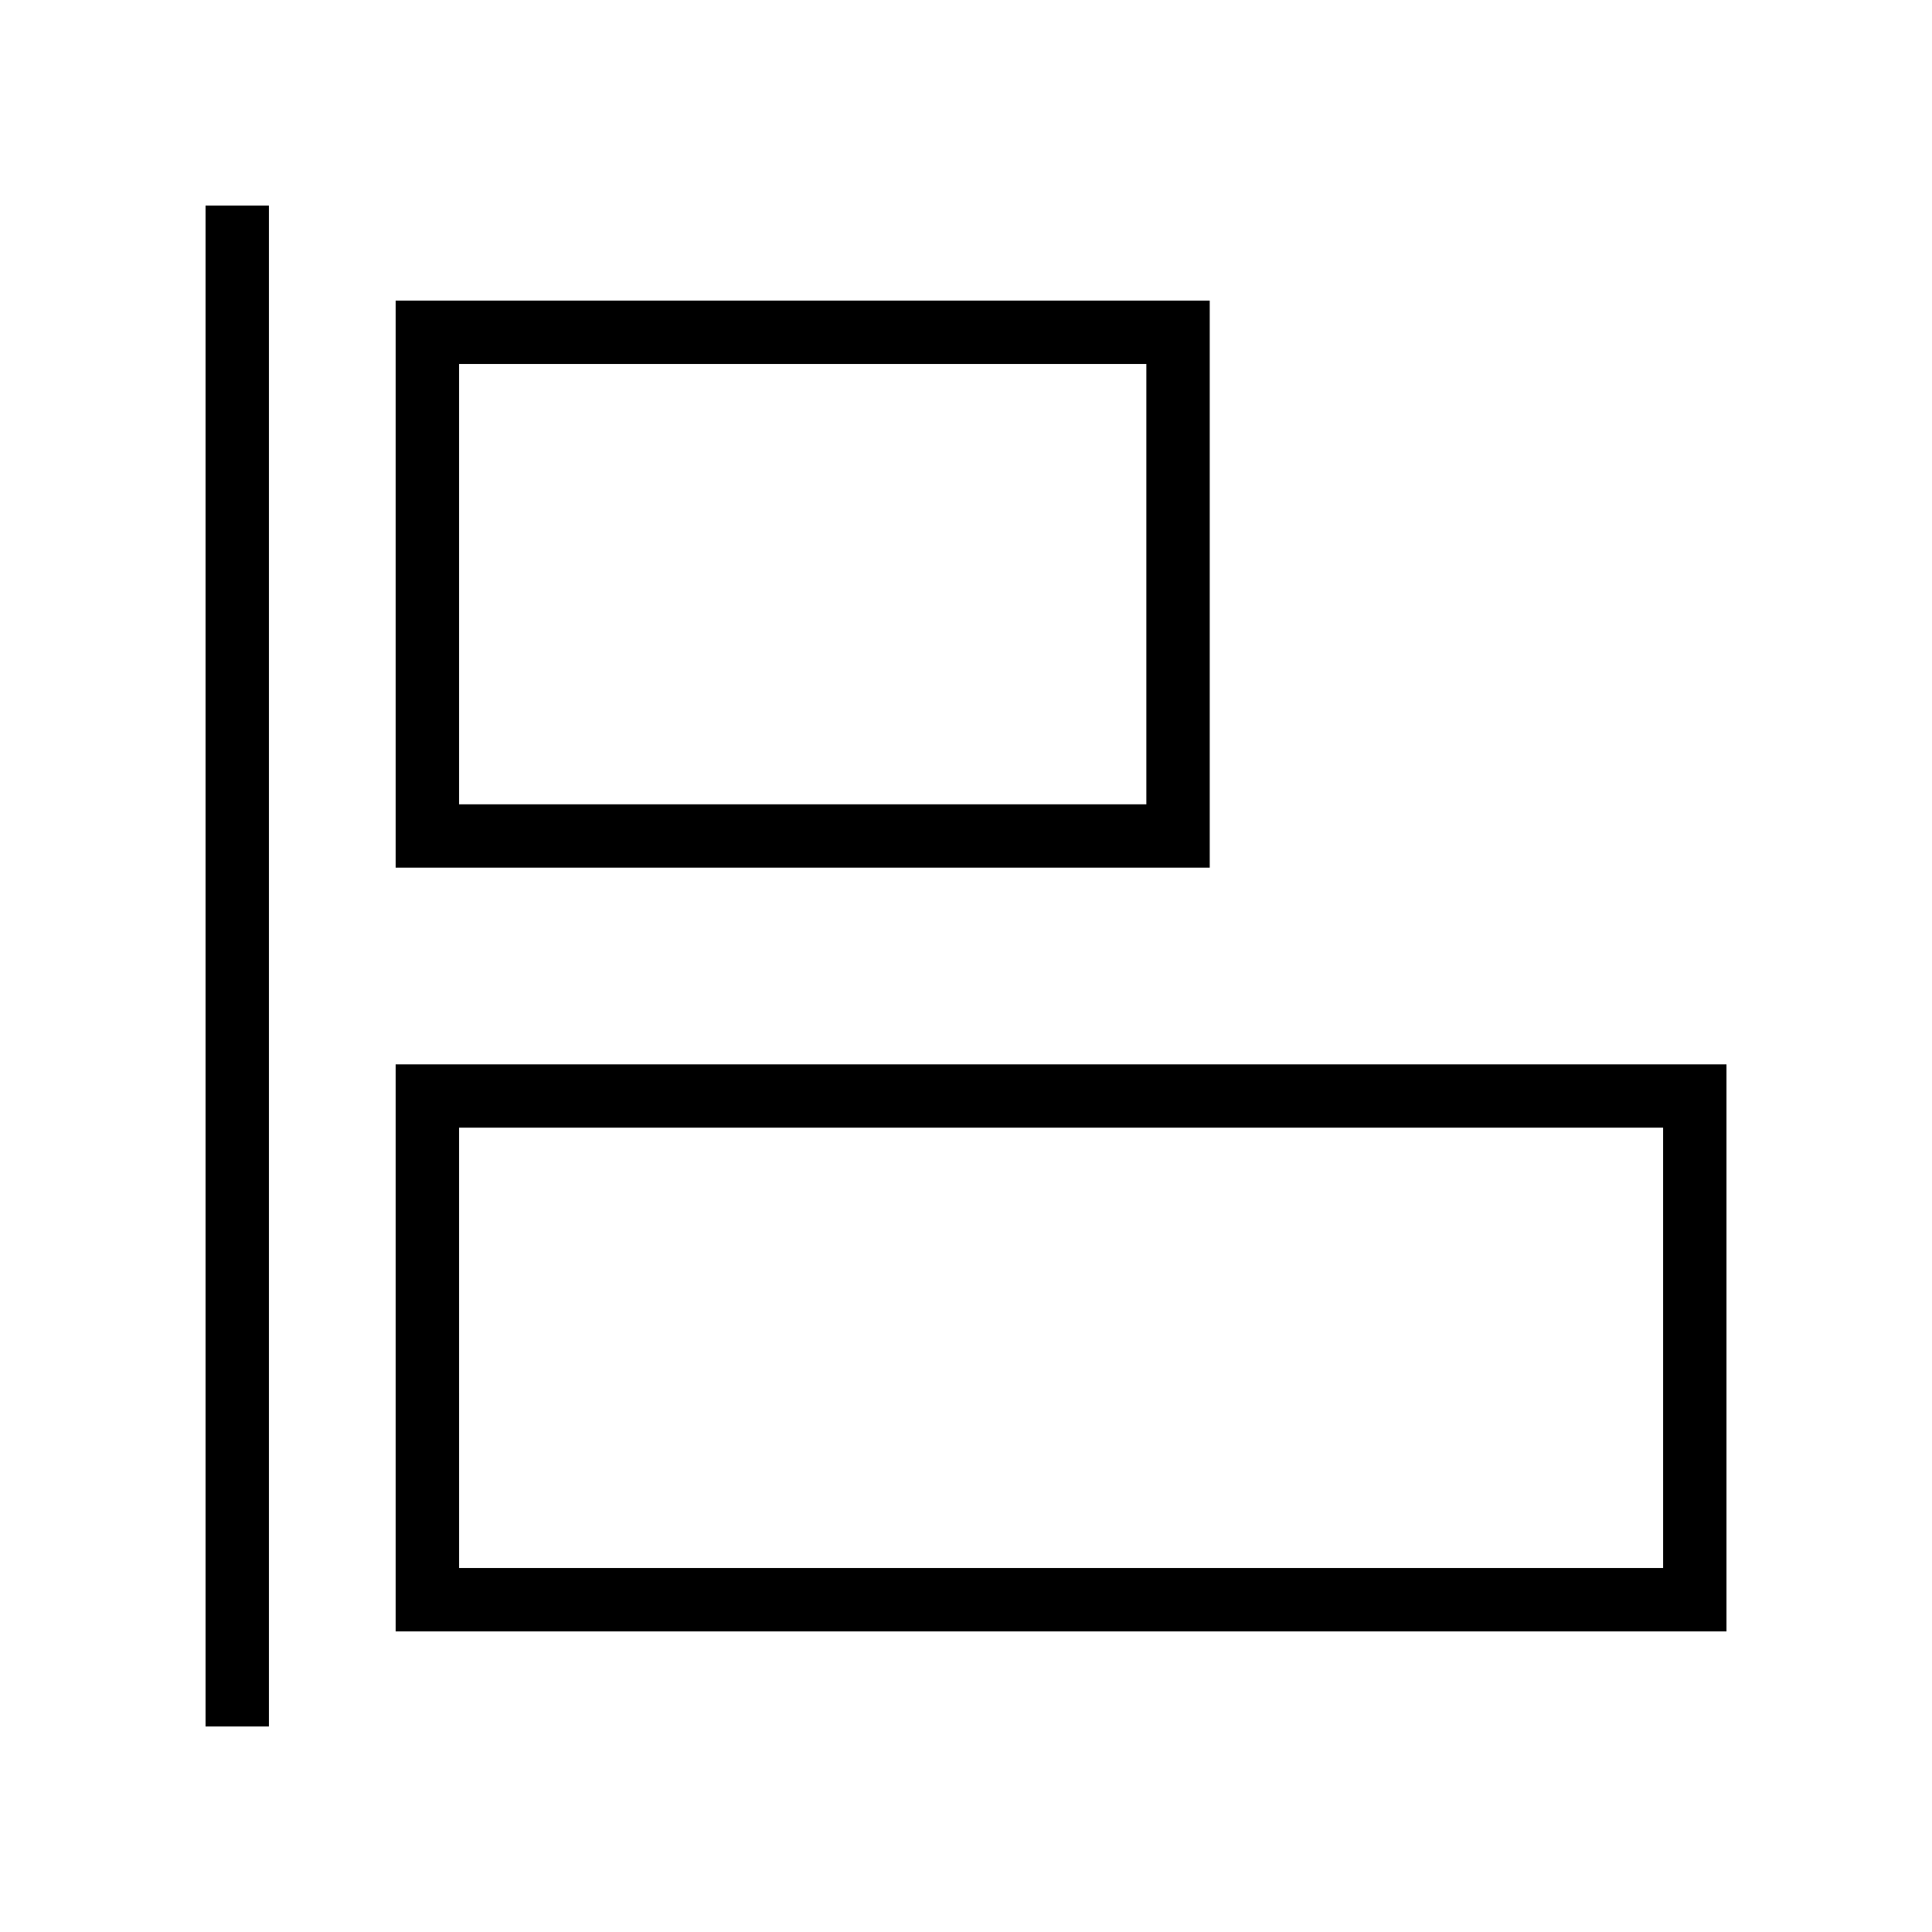
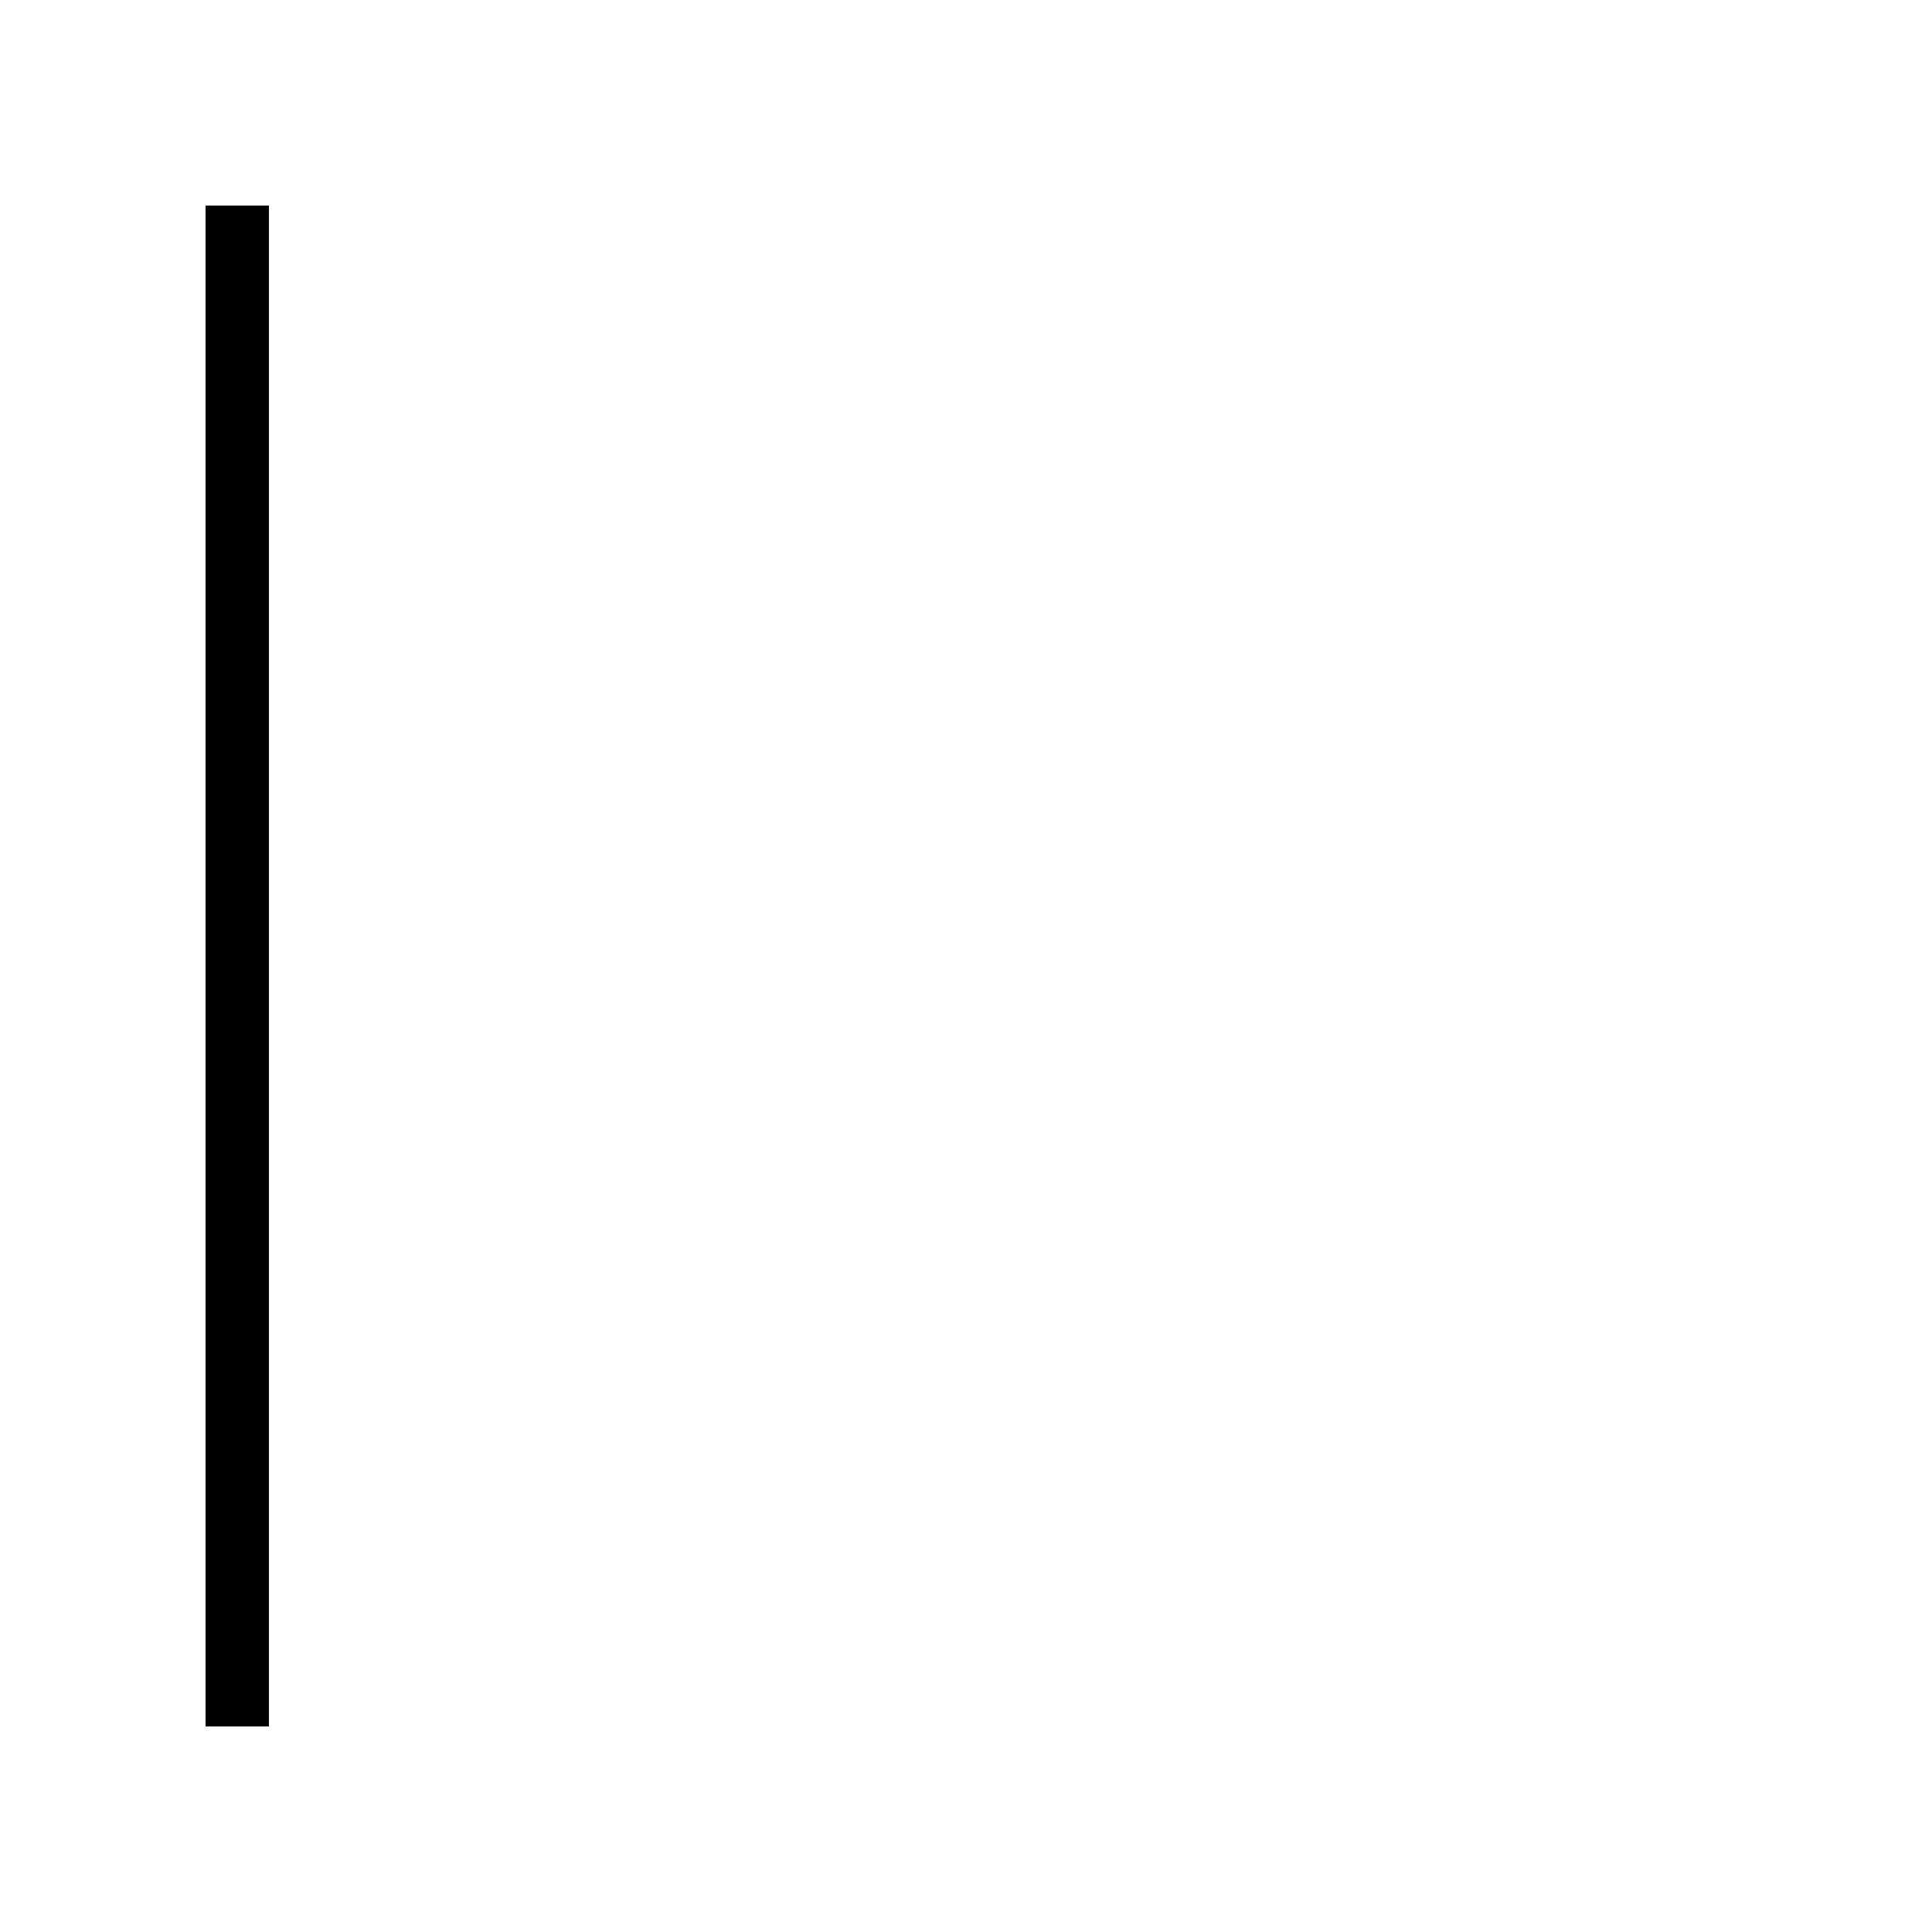
<svg xmlns="http://www.w3.org/2000/svg" fill="#000000" width="800px" height="800px" version="1.1" viewBox="144 144 512 512">
  <g>
-     <path d="m248.86 576.33h352.67v-150.27h-352.67zm16.793-133.48h319.08l0.004 116.69h-319.08z" />
-     <path d="m248.86 373.94h215.73v-150.27h-215.73zm16.793-133.48h182.14v116.69h-182.14z" />
    <path d="m198.48 198.48h16.793v403.05h-16.793z" />
  </g>
</svg>